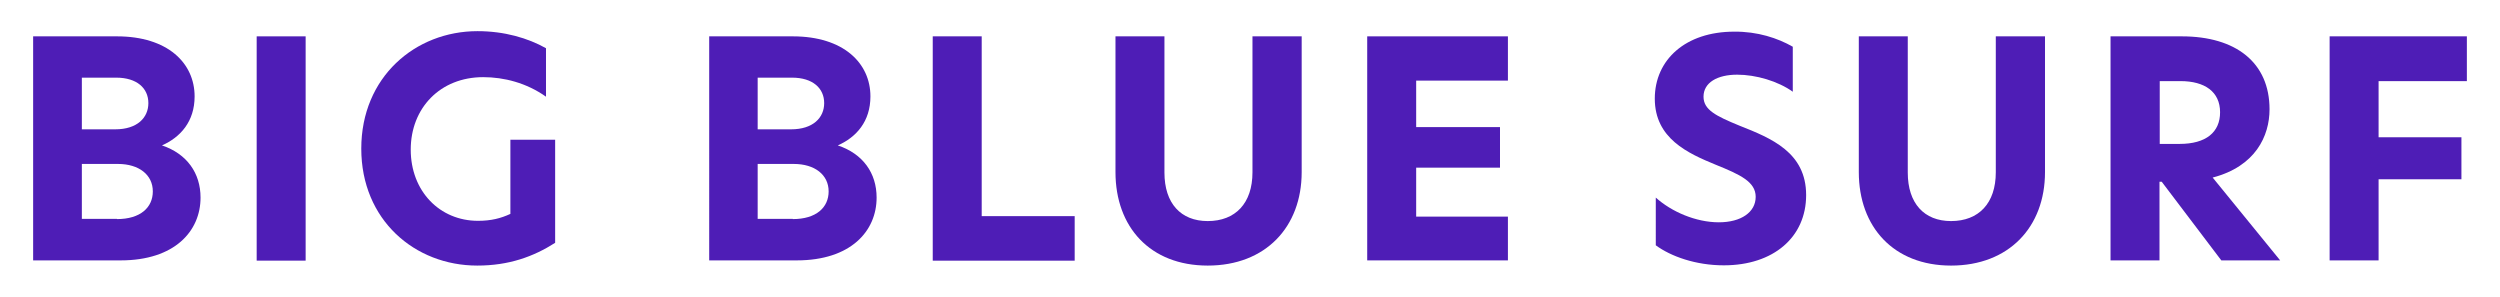
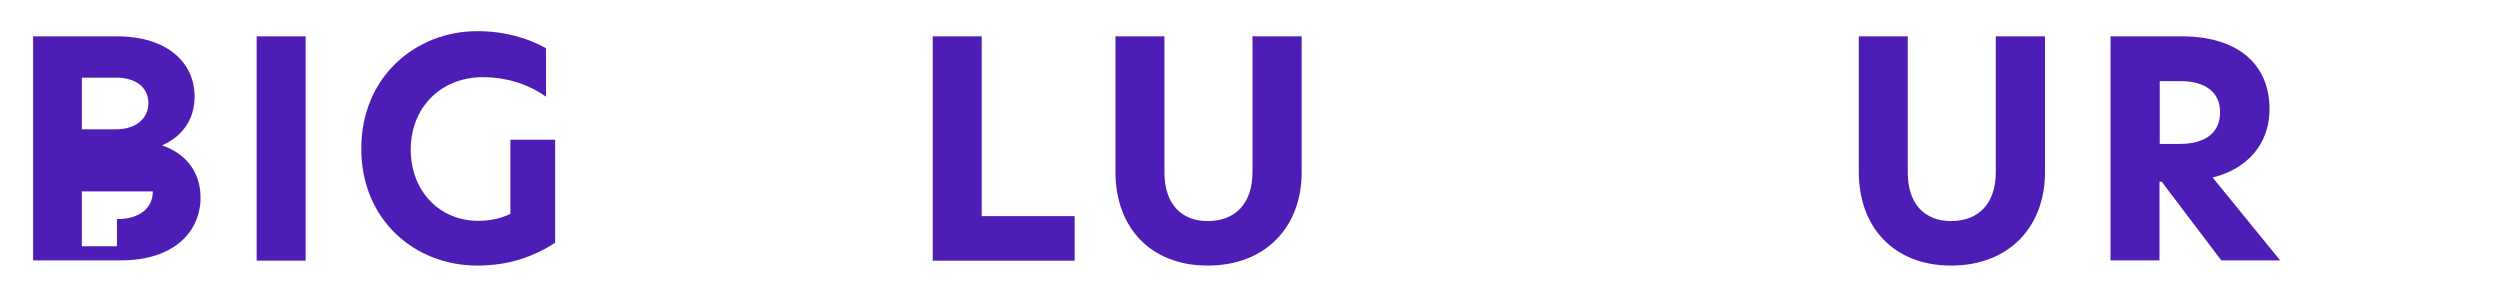
<svg xmlns="http://www.w3.org/2000/svg" version="1.1" id="Layer_1" x="0px" y="0px" viewBox="0 0 1011 120" style="enable-background:new 0 0 1011 120;" xml:space="preserve">
  <style type="text/css">
	.st0{fill:#4E1DB6;}
</style>
  <g>
-     <path class="st0" d="M13.4,14.7h33.9c20.5,0,31.4,10.8,31.4,24.3c0,10.1-5.7,16.5-13.2,19.8C75.6,62.2,81.1,70,81.1,79.9   c0,13.6-10.5,25.4-32.3,25.4H13.4V14.7z M46.6,52.3c8.9,0,13.4-4.7,13.4-10.6c0-6-4.6-10.3-13-10.3H33.1v20.9H46.6z M47.3,88.6   c9.5,0,14.5-4.7,14.5-11.2c0-6.7-5.6-11.1-14.1-11.1H33.1v22.2H47.3z" />
+     <path class="st0" d="M13.4,14.7h33.9c20.5,0,31.4,10.8,31.4,24.3c0,10.1-5.7,16.5-13.2,19.8C75.6,62.2,81.1,70,81.1,79.9   c0,13.6-10.5,25.4-32.3,25.4H13.4V14.7z M46.6,52.3c8.9,0,13.4-4.7,13.4-10.6c0-6-4.6-10.3-13-10.3H33.1v20.9H46.6z M47.3,88.6   c9.5,0,14.5-4.7,14.5-11.2H33.1v22.2H47.3z" />
    <path class="st0" d="M103.8,14.7h19.8v90.7h-19.8V14.7z" />
    <path class="st0" d="M193.3,89.3c5.3,0,9.2-1,13.1-2.8v-30h18.1v41.7c-8.8,5.6-18.7,9.2-31.5,9.2c-25.2,0-46.9-18.4-46.9-47.3   s21.8-47.5,47-47.5c10.9,0,20.4,2.8,27.7,6.9v19.6c-7.9-5.6-17-7.9-25.4-7.9c-17.4,0-29.3,12.5-29.3,29.3S177.8,89.3,193.3,89.3z" />
-     <path class="st0" d="M286.7,14.7h33.9c20.5,0,31.4,10.8,31.4,24.3c0,10.1-5.7,16.5-13.2,19.8c10.2,3.4,15.7,11.2,15.7,21.1   c0,13.6-10.5,25.4-32.3,25.4h-35.4V14.7z M319.9,52.3c8.9,0,13.4-4.7,13.4-10.6c0-6-4.6-10.3-13-10.3h-13.9v20.9H319.9z    M320.6,88.6c9.5,0,14.5-4.7,14.5-11.2c0-6.7-5.6-11.1-14.1-11.1h-14.6v22.2H320.6z" />
    <path class="st0" d="M377.2,14.7H397v72.7h37.6v18h-57.4V14.7z" />
    <path class="st0" d="M451.1,69.6V14.7h19.8v55.1c0,12.4,6.6,19.6,17.5,19.6c11.2,0,18.1-7.2,18.1-19.7V14.7h19.9v54.9   c0,22.2-14.6,37.8-38,37.8C465.1,107.4,451.1,91.8,451.1,69.6z" />
-     <path class="st0" d="M552.9,14.7h56.9v17.9h-37.1v18.8h33.9v16.4h-33.9v19.8h37.1v17.7h-56.9V14.7z" />
-     <path class="st0" d="M725,18.9v18.2c-6-4.3-14.9-6.9-22.5-6.9c-8,0-13.6,3.2-13.6,8.9c0,5.3,5,7.8,14.5,11.7   c12.9,5.1,27,10.8,27,28.1c0,17-13.2,28.4-33.3,28.4c-11.3,0-21.4-3.6-27.5-8.1V79.9c6.3,5.7,16.2,10,25.5,10   c9,0,14.9-4.1,14.9-10.3c0-6.1-6.3-9-16.2-13c-11.2-4.6-24.6-10.6-24.6-26.7c0-15.8,12.5-27.1,32.1-27.1   C710.7,12.7,718.9,15.4,725,18.9z" />
    <path class="st0" d="M751.7,69.6V14.7h19.8v55.1c0,12.4,6.6,19.6,17.5,19.6c11.2,0,18.1-7.2,18.1-19.7V14.7h19.9v54.9   c0,22.2-14.6,37.8-38,37.8C765.8,107.4,751.7,91.8,751.7,69.6z" />
    <path class="st0" d="M853.6,14.7h28.7c21.9,0,35.5,10.6,35.5,29.5c0,10.8-5.7,23.1-23,27.6l27.3,33.5h-23.8l-24.1-31.8h-0.9v31.8   h-19.8V14.7z M881.4,58.2c10.7,0,16.4-4.7,16.4-12.8c0-8.3-6.2-12.6-16-12.6h-8.4v25.4H881.4z" />
-     <path class="st0" d="M942.1,14.7h55.5v18.1h-35.7v22.7h33.5v17h-33.5v32.8h-19.8V14.7z" />
  </g>
</svg>